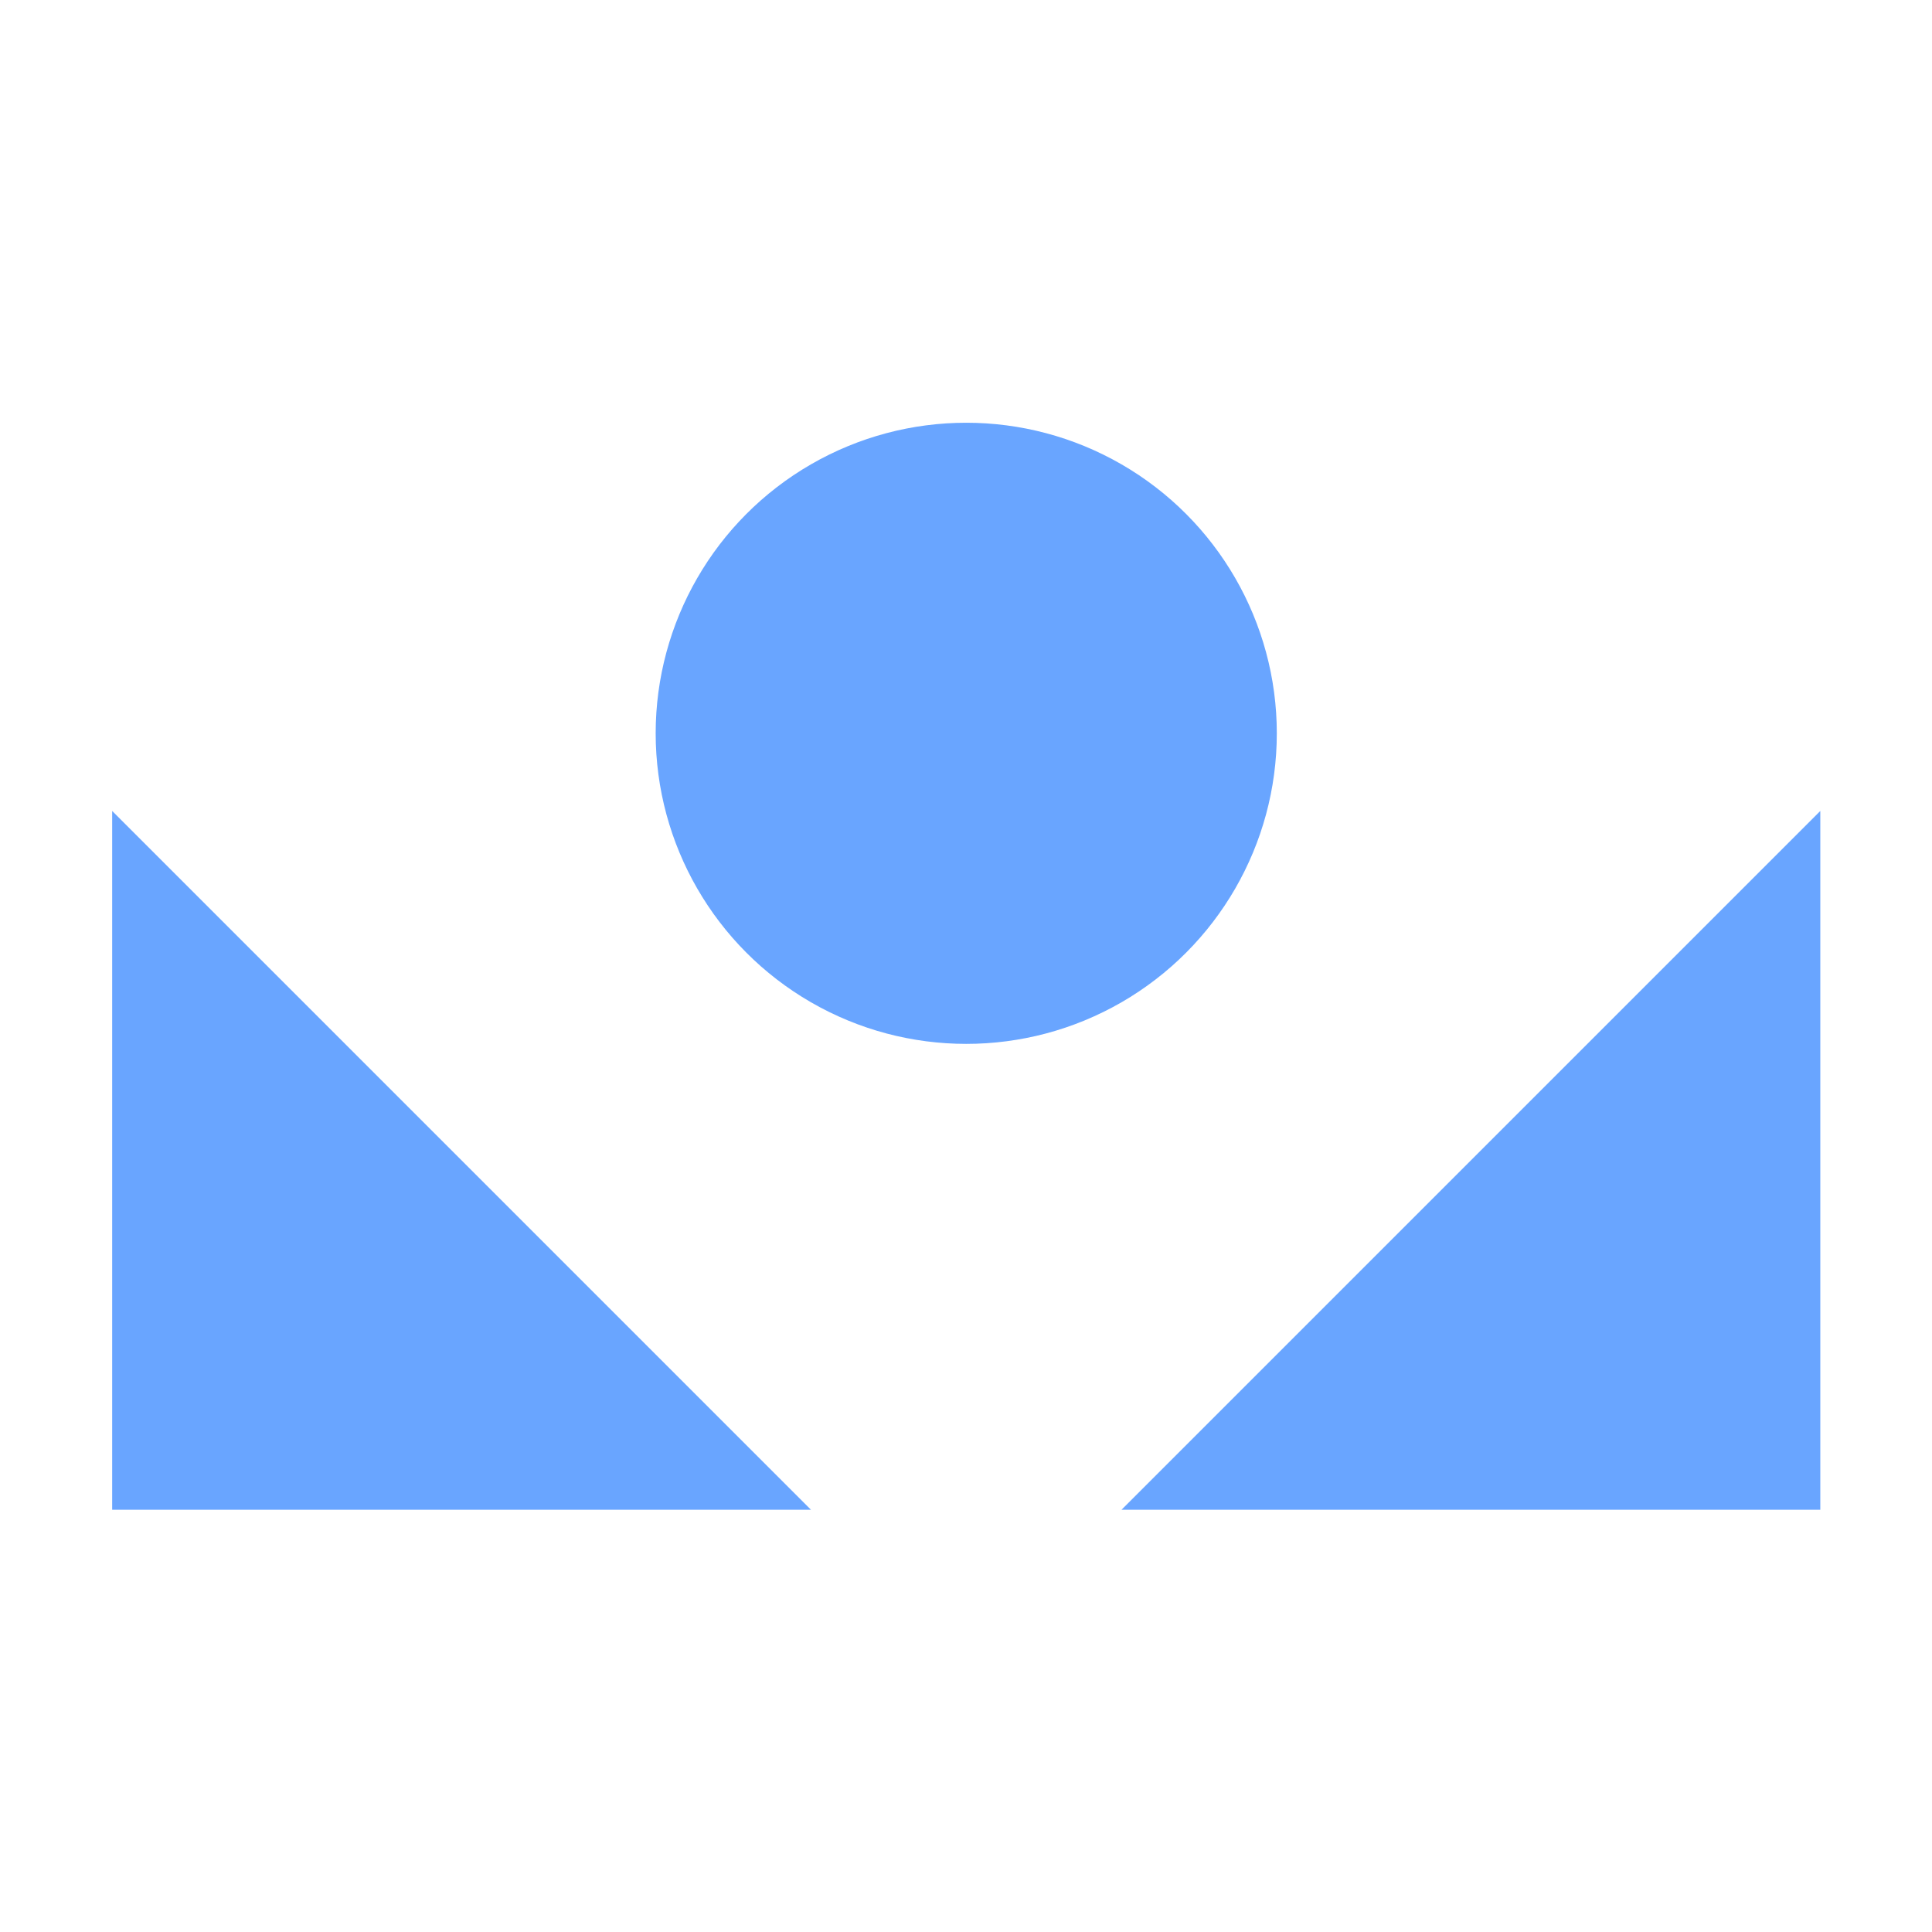
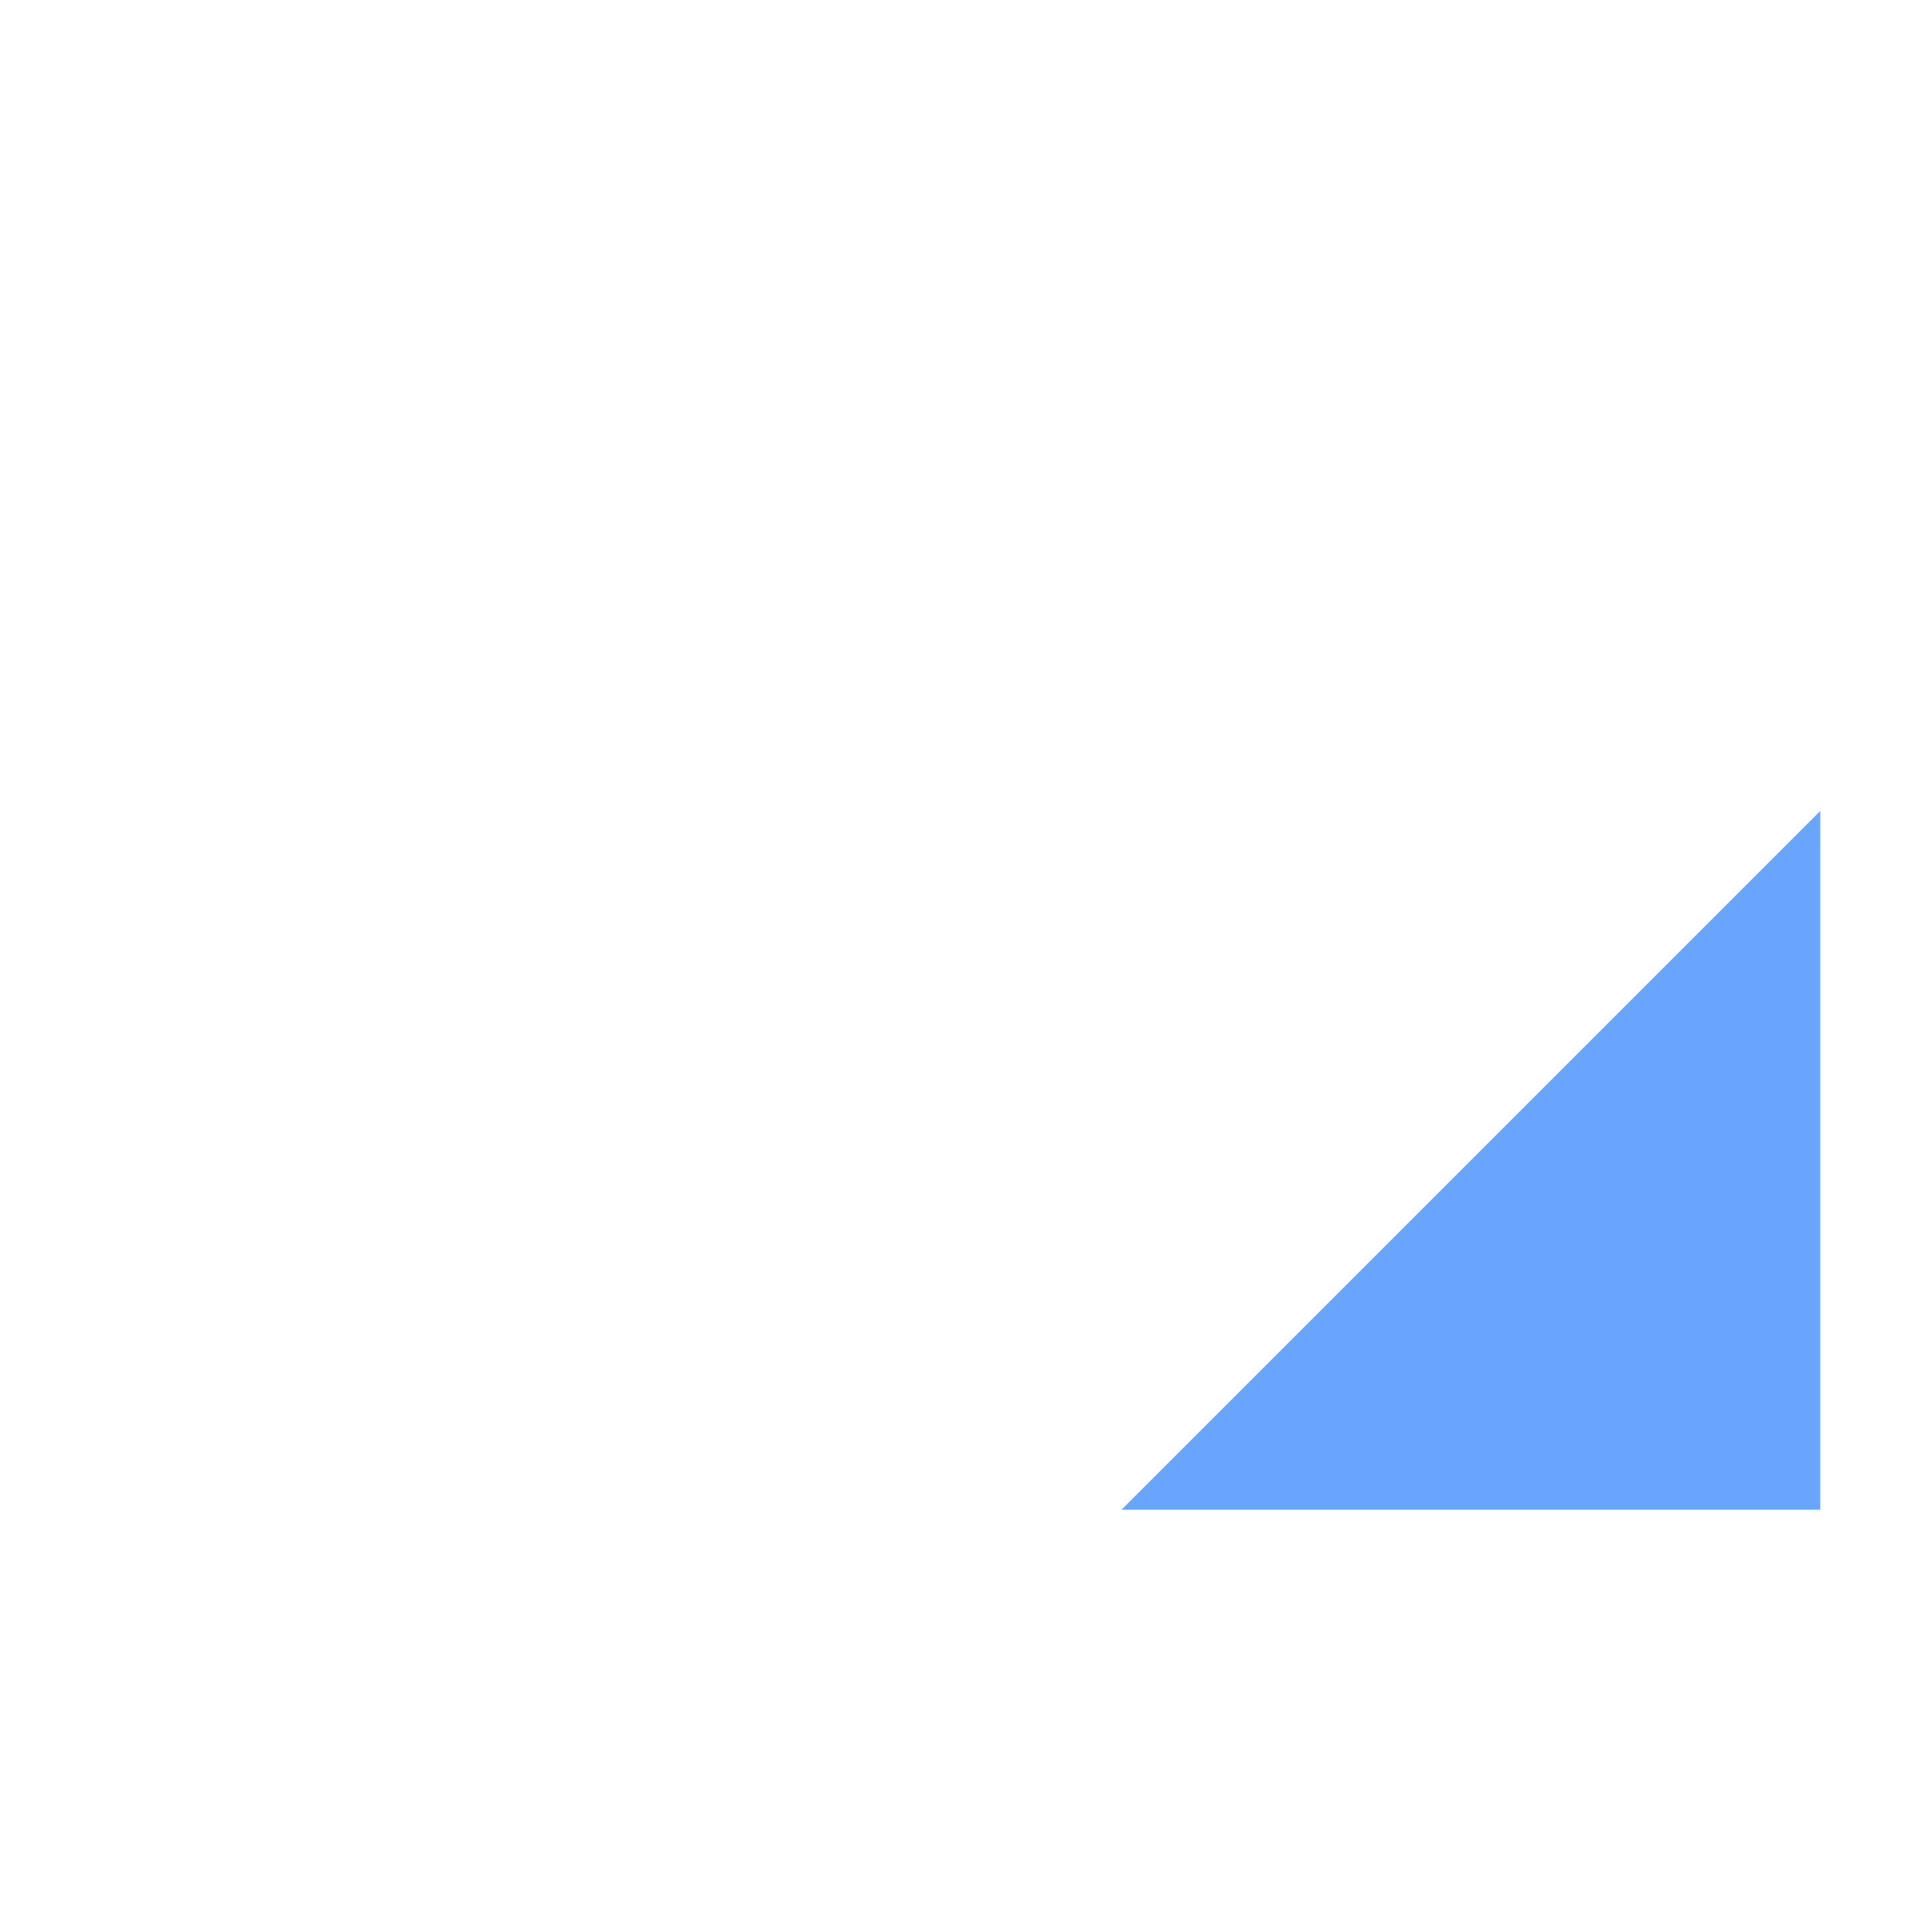
<svg xmlns="http://www.w3.org/2000/svg" xmlns:ns1="http://www.inkscape.org/namespaces/inkscape" xmlns:ns2="http://sodipodi.sourceforge.net/DTD/sodipodi-0.dtd" width="16" height="16" viewBox="0 0 16 16" version="1.1" id="SVGRoot" ns1:export-filename="/tmp/template.png" ns1:export-xdpi="96" ns1:export-ydpi="96" ns1:version="0.92.2 2405546, 2018-03-11" ns2:docname="wb-custom-small.svg">
  <ns2:namedview id="base" pagecolor="#E0E1E2" bordercolor="#666768" borderopacity="1.0" ns1:pageopacity="0" ns1:pageshadow="2" ns1:zoom="25.375" ns1:cx="1.5140497" ns1:cy="8.0817833" ns1:document-units="px" ns1:current-layer="layer1" showgrid="true" ns1:window-width="1920" ns1:window-height="1019" ns1:window-x="0" ns1:window-y="0" ns1:window-maximized="1" ns1:grid-bbox="true" ns1:pagecheckerboard="false" ns1:snap-bbox="true" ns1:bbox-nodes="true" ns1:snap-others="false" ns1:object-nodes="false" ns1:snap-grids="true" ns1:snap-bbox-midpoints="false">
    <ns1:grid type="xygrid" id="grid1374" originx="1" originy="1" empspacing="7" dotted="false" />
  </ns2:namedview>
  <defs id="defs815" />
  <g id="layer1" ns1:groupmode="layer" ns1:label="Layer 1" transform="translate(0,-8)">
    <g id="g943" transform="matrix(0.643,0,0,0.643,0.286,6.357)" style="stroke-width:1.556">
-       <path ns1:connector-curvature="0" id="path931" d="m 1,22 h 9 L 1,13 Z" style="opacity:0.7;fill:#2a7fff;fill-opacity:1;fill-rule:evenodd;stroke:none;stroke-width:3.111;stroke-linecap:butt;stroke-linejoin:miter;stroke-miterlimit:4;stroke-dasharray:none;stroke-opacity:1" />
      <path style="opacity:0.7;fill:#2a7fff;fill-opacity:1;fill-rule:evenodd;stroke:none;stroke-width:3.111;stroke-linecap:butt;stroke-linejoin:miter;stroke-miterlimit:4;stroke-dasharray:none;stroke-opacity:1" d="m 23,22 h -9 l 9,-9 z" id="path936" ns1:connector-curvature="0" />
-       <circle r="4" cy="12" cx="12" id="path938" style="opacity:0.7;fill:#2a7fff;fill-opacity:1;fill-rule:nonzero;stroke:none;stroke-width:3.111;stroke-linecap:butt;stroke-linejoin:miter;stroke-miterlimit:4;stroke-dasharray:none;stroke-dashoffset:4;stroke-opacity:1;paint-order:normal" />
    </g>
  </g>
</svg>